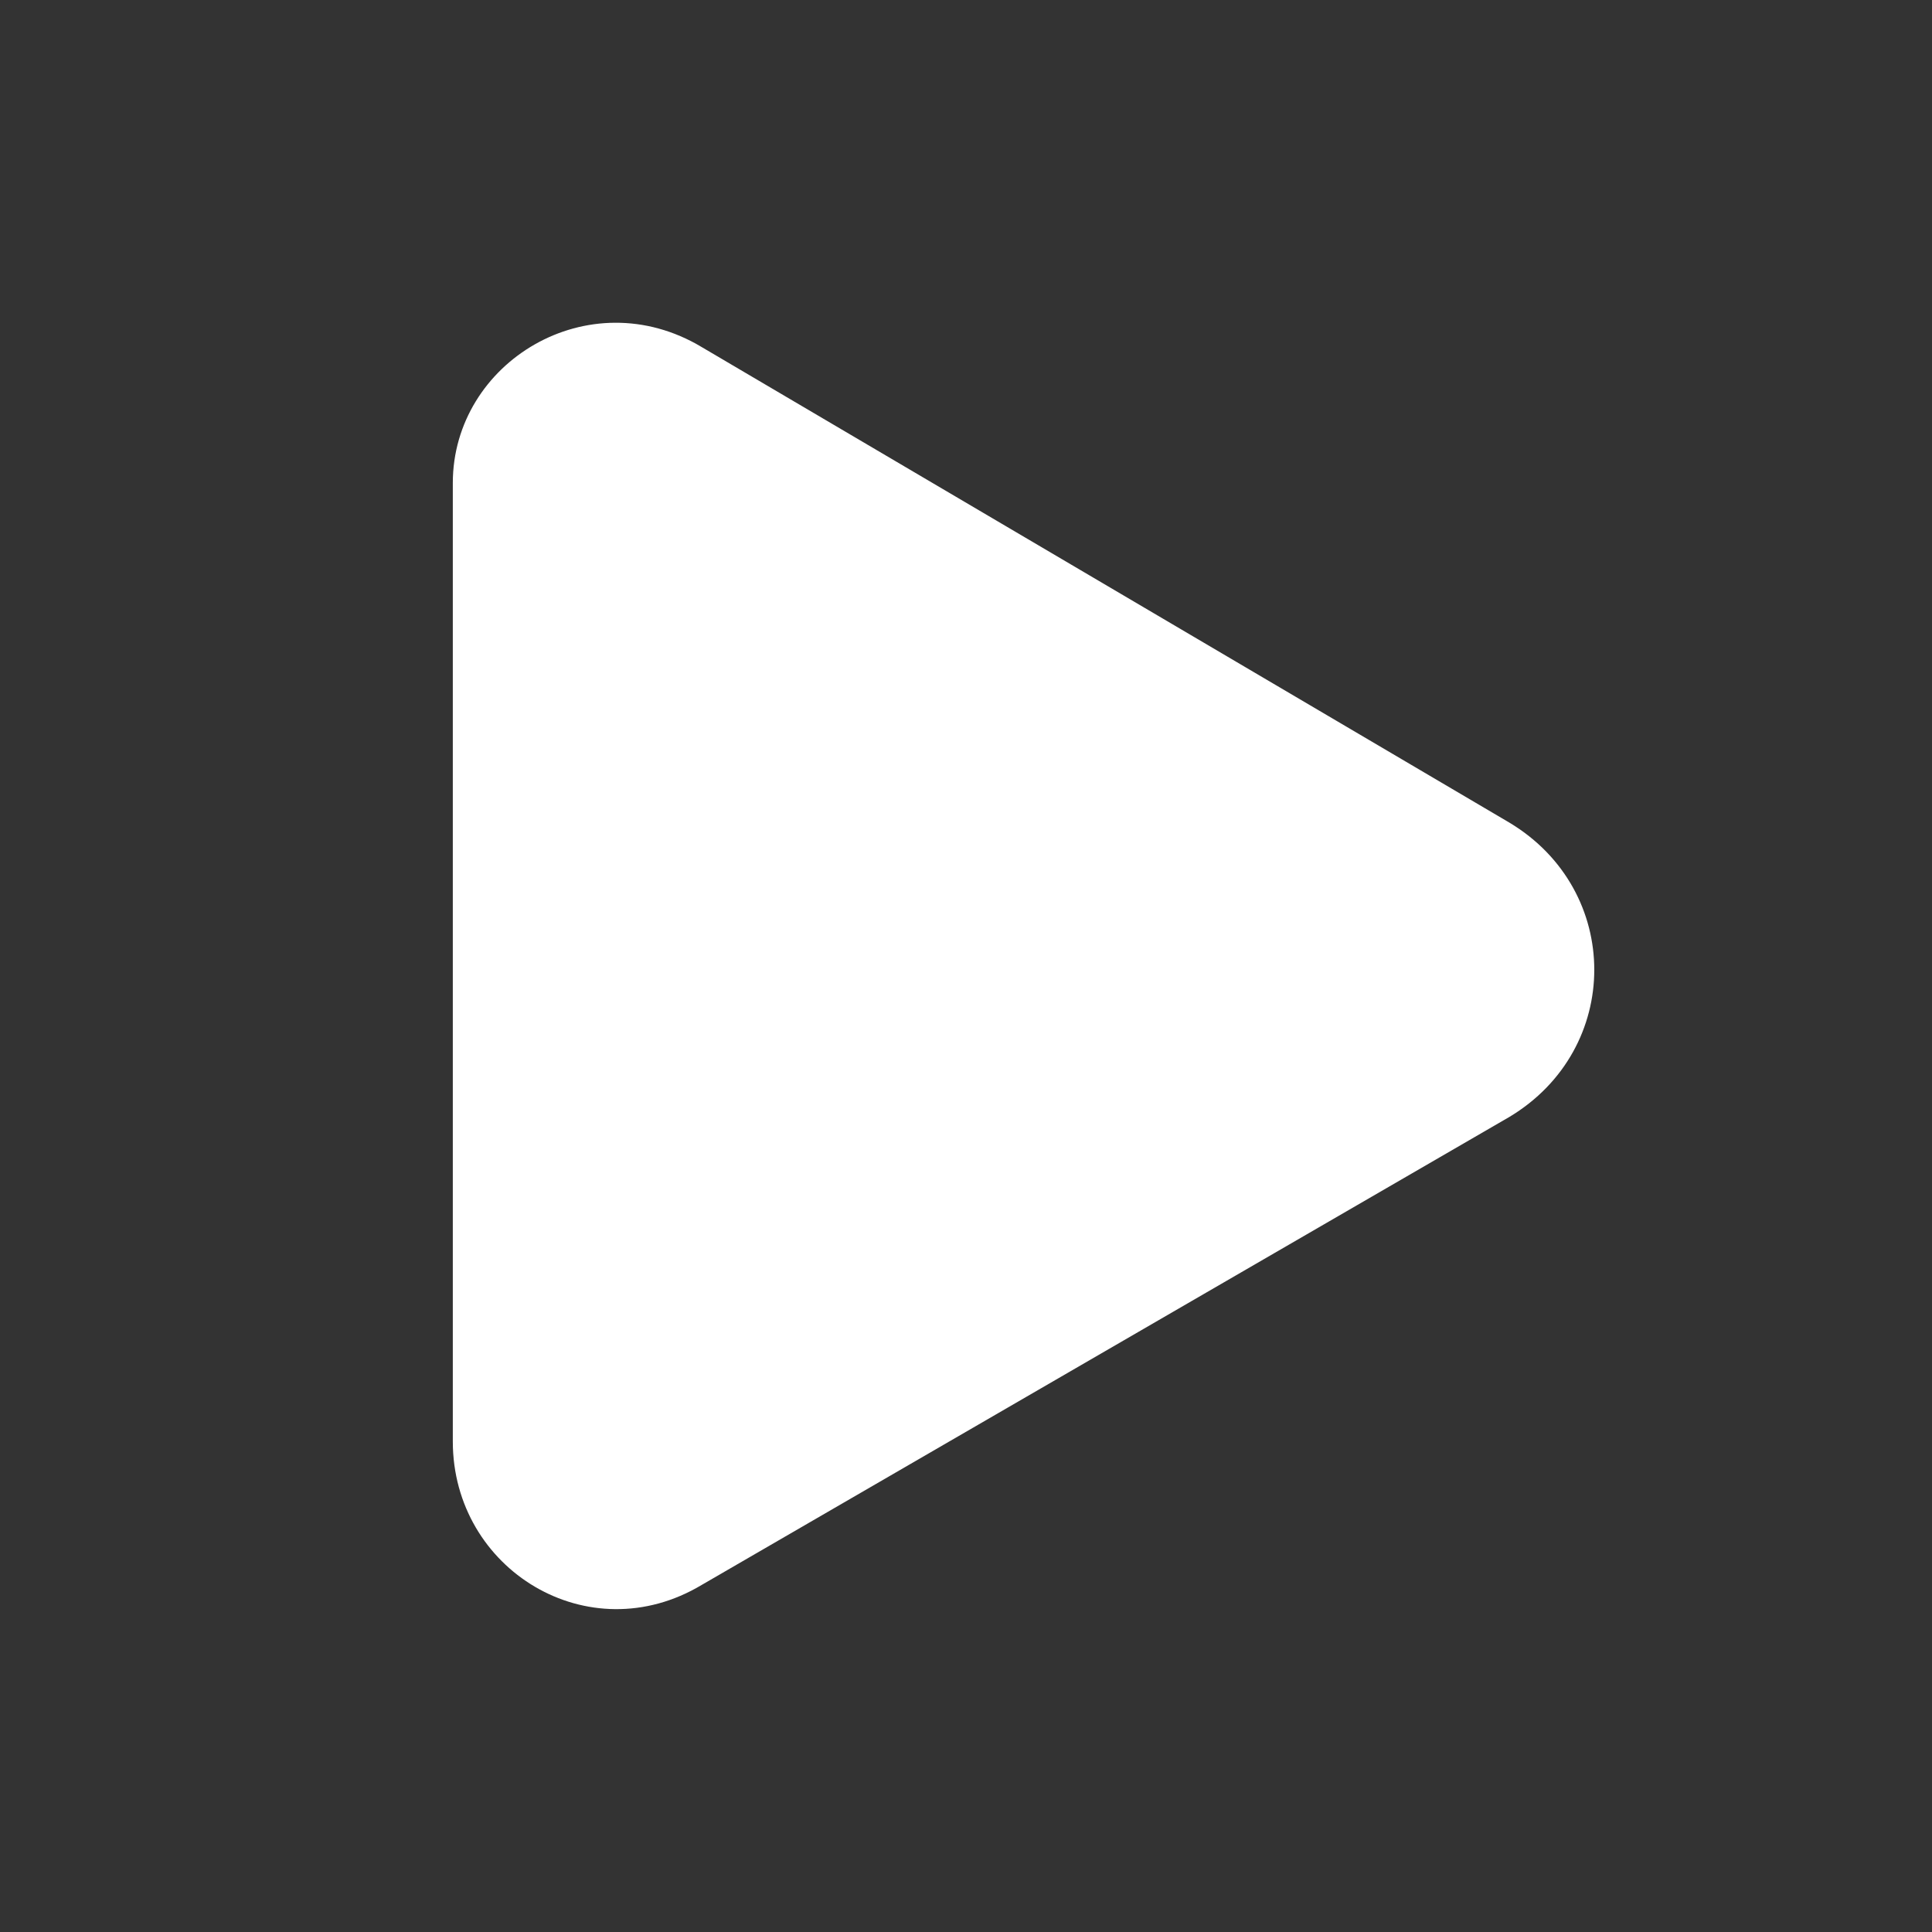
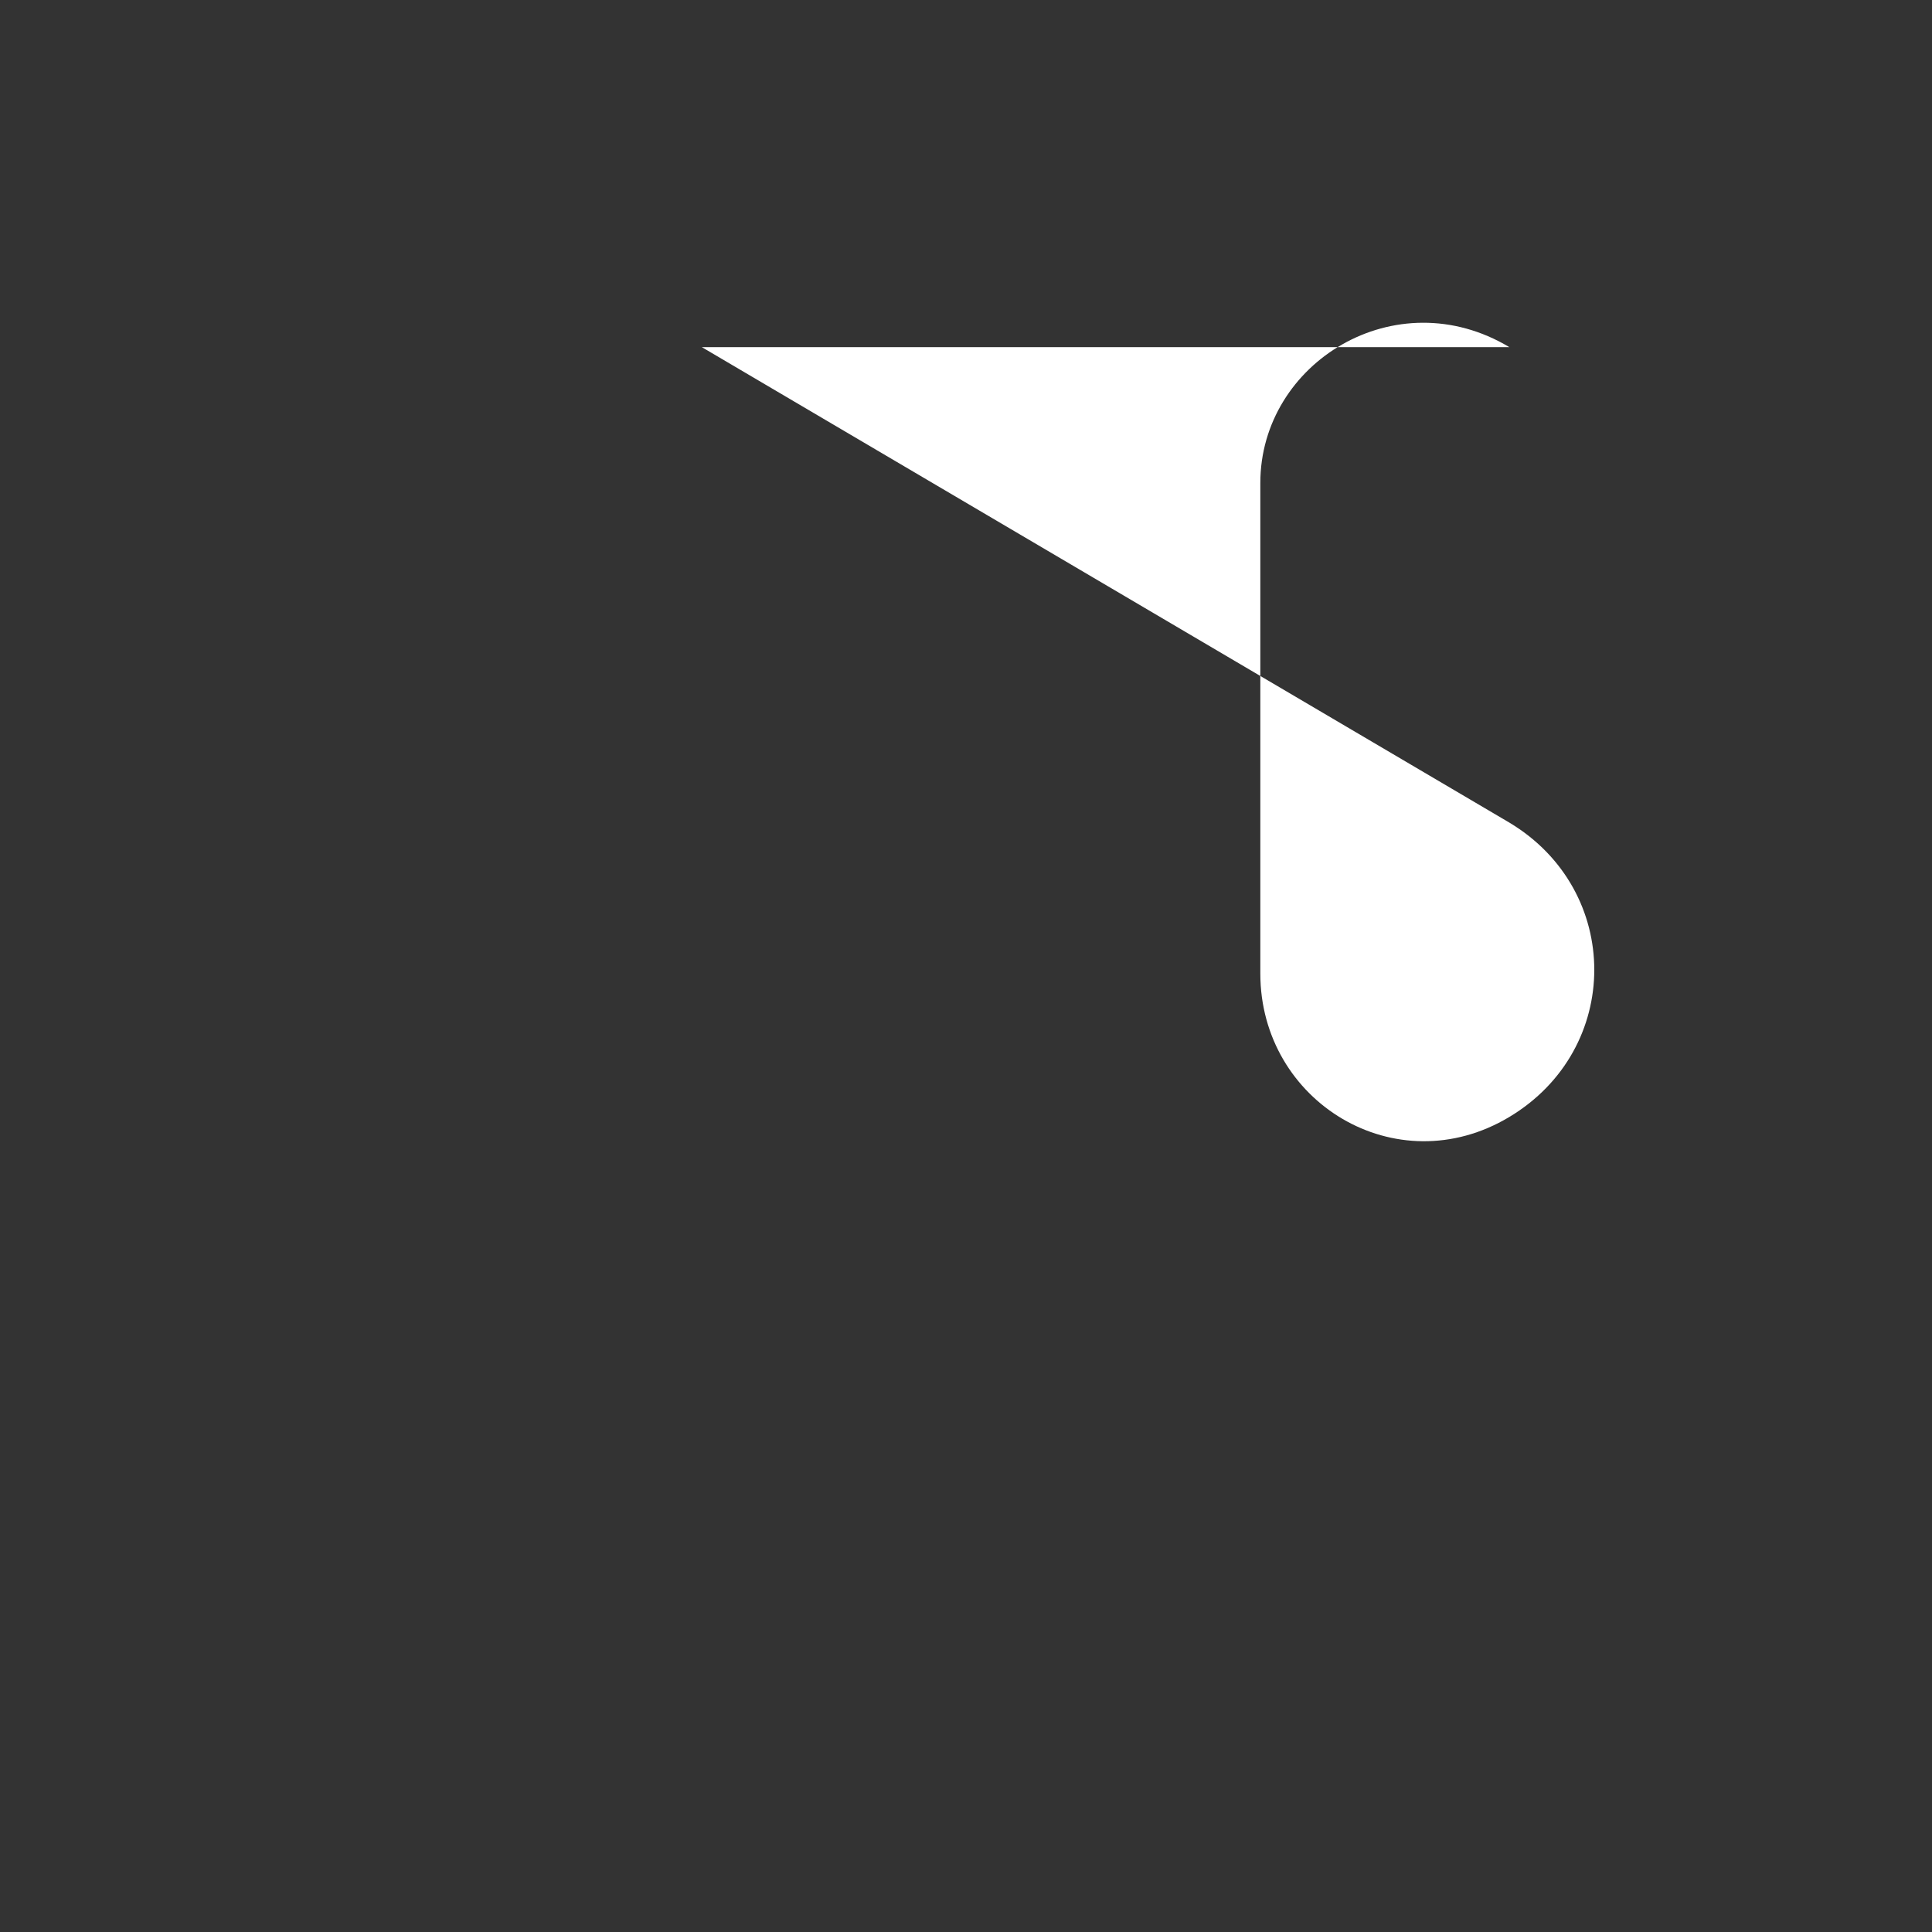
<svg xmlns="http://www.w3.org/2000/svg" xml:space="preserve" viewBox="0 0 25.6 25.6">
  <rect x="0" y="0" width="25.6" height="25.6" fill="#333333" stroke="none" />
-   <path d="M9.3 4.6 20 10.9c1.5.9 1.5 3 0 3.9L9.3 21c-1.5.9-3.3-.2-3.3-1.9V6.4c0-1.6 1.8-2.7 3.3-1.8" style="fill:#fff" />
+   <path d="M9.3 4.6 20 10.9c1.5.9 1.5 3 0 3.9c-1.5.9-3.3-.2-3.3-1.9V6.4c0-1.6 1.8-2.7 3.3-1.8" style="fill:#fff" />
</svg>